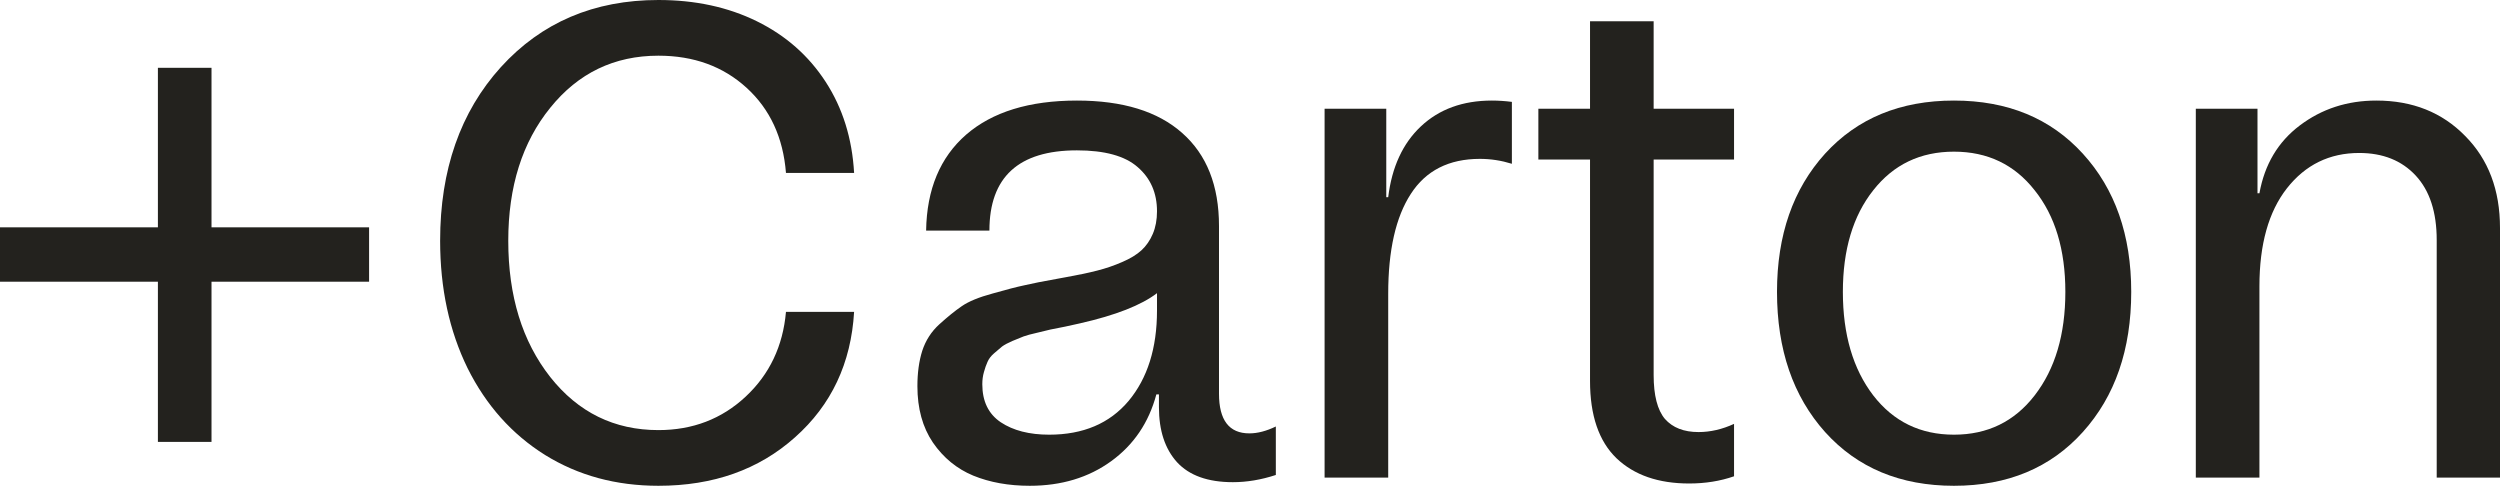
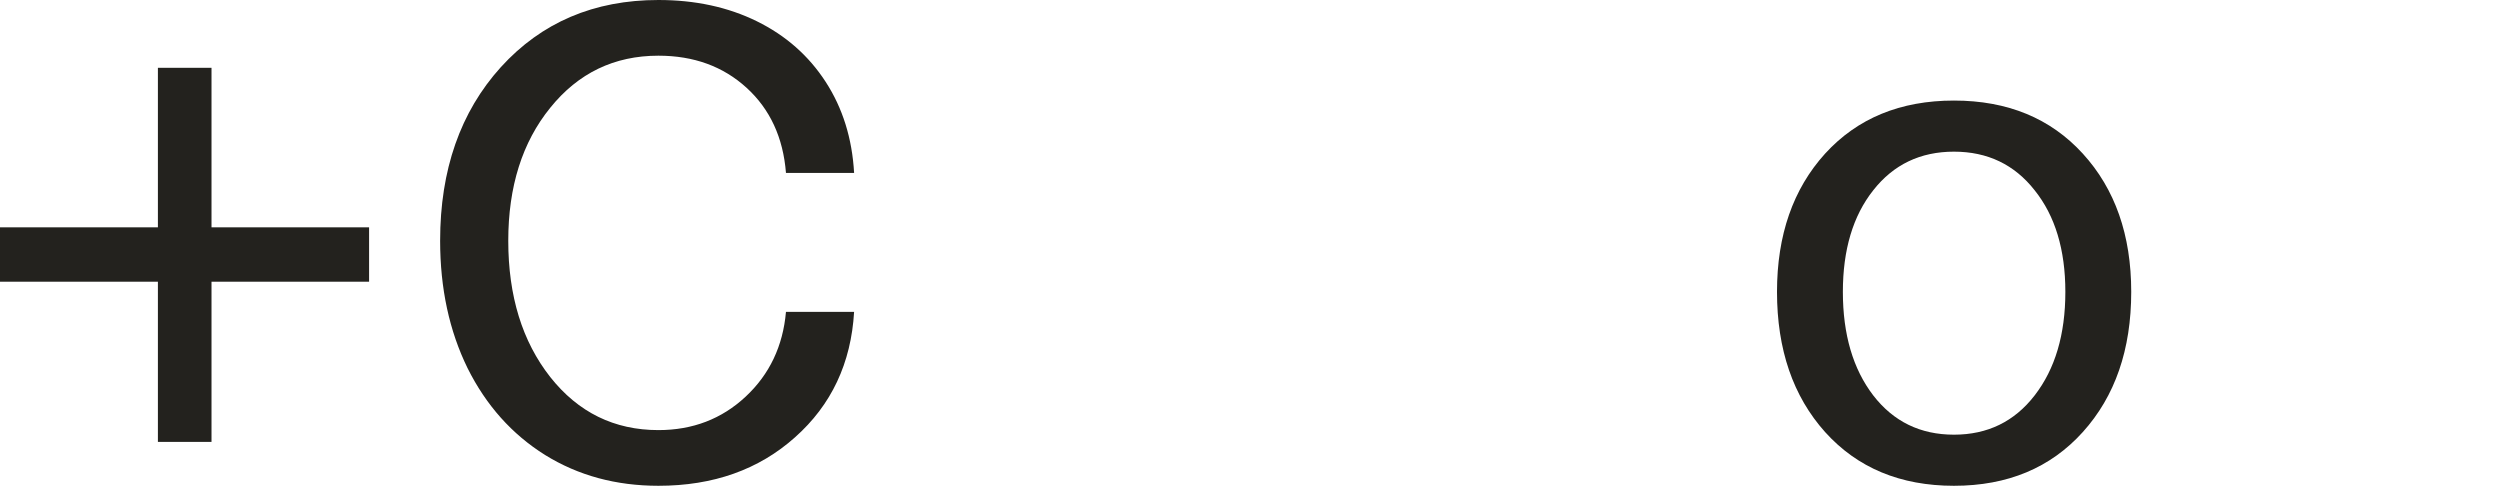
<svg xmlns="http://www.w3.org/2000/svg" width="280" height="55" viewBox="0 0 280 55" fill="none">
  <path d="M23.689 25.461H41.338V31.551H23.689V49.492H17.685V31.551H0V25.461H17.685V7.594H23.689V25.461Z" fill="#23221E" />
  <path d="M88.029 34.926H95.66C95.323 40.674 93.116 45.358 89.042 48.978C84.991 52.598 79.891 54.408 73.743 54.408C68.993 54.408 64.762 53.258 61.049 50.959C57.336 48.635 54.442 45.395 52.369 41.237C50.319 37.054 49.295 32.297 49.295 26.965C49.295 19.016 51.561 12.535 56.094 7.521C60.651 2.507 66.534 0 73.743 0C77.866 0 81.543 0.795 84.774 2.385C88.005 3.974 90.573 6.237 92.477 9.172C94.382 12.107 95.443 15.507 95.66 19.371H88.029C87.716 15.409 86.245 12.229 83.617 9.832C80.989 7.435 77.697 6.237 73.743 6.237C68.8 6.237 64.762 8.181 61.627 12.07C58.493 15.935 56.926 20.9 56.926 26.965C56.926 33.153 58.493 38.241 61.627 42.227C64.762 46.19 68.8 48.171 73.743 48.171C77.577 48.171 80.832 46.923 83.508 44.429C86.184 41.934 87.691 38.767 88.029 34.926Z" fill="#23221E" />
-   <path d="M139.928 48.538C140.844 48.538 141.832 48.281 142.893 47.767V53.197C141.254 53.735 139.65 54.004 138.083 54.004C135.286 54.004 133.201 53.258 131.826 51.766C130.476 50.274 129.801 48.22 129.801 45.603V44.172H129.512C128.668 47.327 126.98 49.822 124.448 51.656C121.917 53.49 118.879 54.408 115.335 54.408C112.972 54.408 110.862 54.029 109.005 53.27C107.173 52.512 105.666 51.277 104.485 49.565C103.327 47.853 102.749 45.749 102.749 43.255C102.749 41.763 102.929 40.442 103.291 39.292C103.677 38.118 104.316 37.128 105.208 36.321C106.124 35.489 106.956 34.816 107.703 34.303C108.475 33.765 109.632 33.288 111.175 32.872C112.719 32.432 113.9 32.126 114.72 31.955C115.539 31.759 116.841 31.502 118.626 31.184C118.987 31.111 119.253 31.062 119.421 31.038C120.796 30.793 121.953 30.549 122.893 30.304C123.858 30.059 124.786 29.741 125.678 29.35C126.594 28.959 127.318 28.518 127.848 28.029C128.379 27.54 128.8 26.929 129.114 26.195C129.427 25.461 129.584 24.617 129.584 23.663C129.584 21.609 128.861 19.958 127.414 18.711C125.992 17.463 123.725 16.84 120.615 16.84C114.081 16.84 110.814 19.836 110.814 25.828H103.725C103.797 21.205 105.292 17.622 108.21 15.079C111.151 12.535 115.286 11.263 120.615 11.263C125.75 11.263 129.681 12.474 132.405 14.895C135.154 17.317 136.528 20.79 136.528 25.314V44.098C136.528 47.058 137.661 48.538 139.928 48.538ZM117.505 48.684C121.314 48.684 124.28 47.425 126.401 44.906C128.523 42.362 129.584 38.987 129.584 34.78V32.835C127.824 34.181 124.955 35.306 120.976 36.211C120.639 36.284 120.084 36.406 119.313 36.578C118.541 36.724 117.987 36.834 117.649 36.908C117.312 36.981 116.805 37.103 116.13 37.275C115.479 37.421 114.985 37.556 114.647 37.678C114.334 37.8 113.912 37.972 113.382 38.192C112.875 38.412 112.489 38.62 112.224 38.815C111.983 39.011 111.682 39.268 111.32 39.586C110.983 39.879 110.741 40.197 110.597 40.54C110.452 40.858 110.319 41.237 110.199 41.677C110.078 42.093 110.018 42.545 110.018 43.035C110.018 44.942 110.705 46.361 112.08 47.29C113.478 48.22 115.286 48.684 117.505 48.684Z" fill="#23221E" />
-   <path d="M167.089 11.263C167.812 11.263 168.559 11.312 169.331 11.41V18.344C168.149 17.977 166.956 17.793 165.75 17.793C162.278 17.793 159.699 19.102 158.011 21.719C156.323 24.312 155.479 28.041 155.479 32.909V53.49H148.354V12.18H155.262V22.086H155.479C155.889 18.711 157.107 16.069 159.132 14.161C161.181 12.229 163.834 11.263 167.089 11.263Z" fill="#23221E" />
-   <path d="M194.213 12.18V17.867H185.208V42.007C185.208 44.282 185.63 45.92 186.474 46.923C187.342 47.902 188.596 48.391 190.235 48.391C191.561 48.391 192.887 48.085 194.213 47.474V53.344C192.67 53.882 190.995 54.151 189.186 54.151C185.738 54.151 183.026 53.209 181.049 51.326C179.072 49.418 178.083 46.532 178.083 42.668V17.867H172.297V12.18H178.083V2.385H185.208V12.18H194.213Z" fill="#23221E" />
  <path d="M233.273 48.391C229.656 52.402 224.846 54.408 218.843 54.408C212.839 54.408 208.029 52.402 204.412 48.391C200.82 44.38 199.024 39.146 199.024 32.689C199.024 26.329 200.82 21.169 204.412 17.206C208.029 13.244 212.839 11.263 218.843 11.263C224.846 11.263 229.656 13.244 233.273 17.206C236.89 21.169 238.698 26.329 238.698 32.689C238.698 39.146 236.89 44.38 233.273 48.391ZM209.801 44.282C212.068 47.217 215.081 48.684 218.843 48.684C222.604 48.684 225.618 47.217 227.884 44.282C230.175 41.322 231.32 37.458 231.32 32.689C231.32 27.968 230.175 24.177 227.884 21.315C225.618 18.429 222.604 16.986 218.843 16.986C215.081 16.986 212.068 18.429 209.801 21.315C207.535 24.177 206.401 27.968 206.401 32.689C206.401 37.458 207.535 41.322 209.801 44.282Z" fill="#23221E" />
-   <path d="M266.148 11.263C270.199 11.263 273.514 12.584 276.094 15.225C278.698 17.842 280 21.279 280 25.535V53.49H272.911V26.892C272.911 23.761 272.128 21.352 270.561 19.665C268.993 17.977 266.884 17.133 264.231 17.133C260.904 17.133 258.204 18.454 256.13 21.095C254.081 23.712 253.056 27.369 253.056 32.065V53.49H245.931V12.18H252.839V21.646H253.056C253.635 18.417 255.142 15.886 257.577 14.051C260.036 12.193 262.893 11.263 266.148 11.263Z" fill="#23221E" />
</svg>